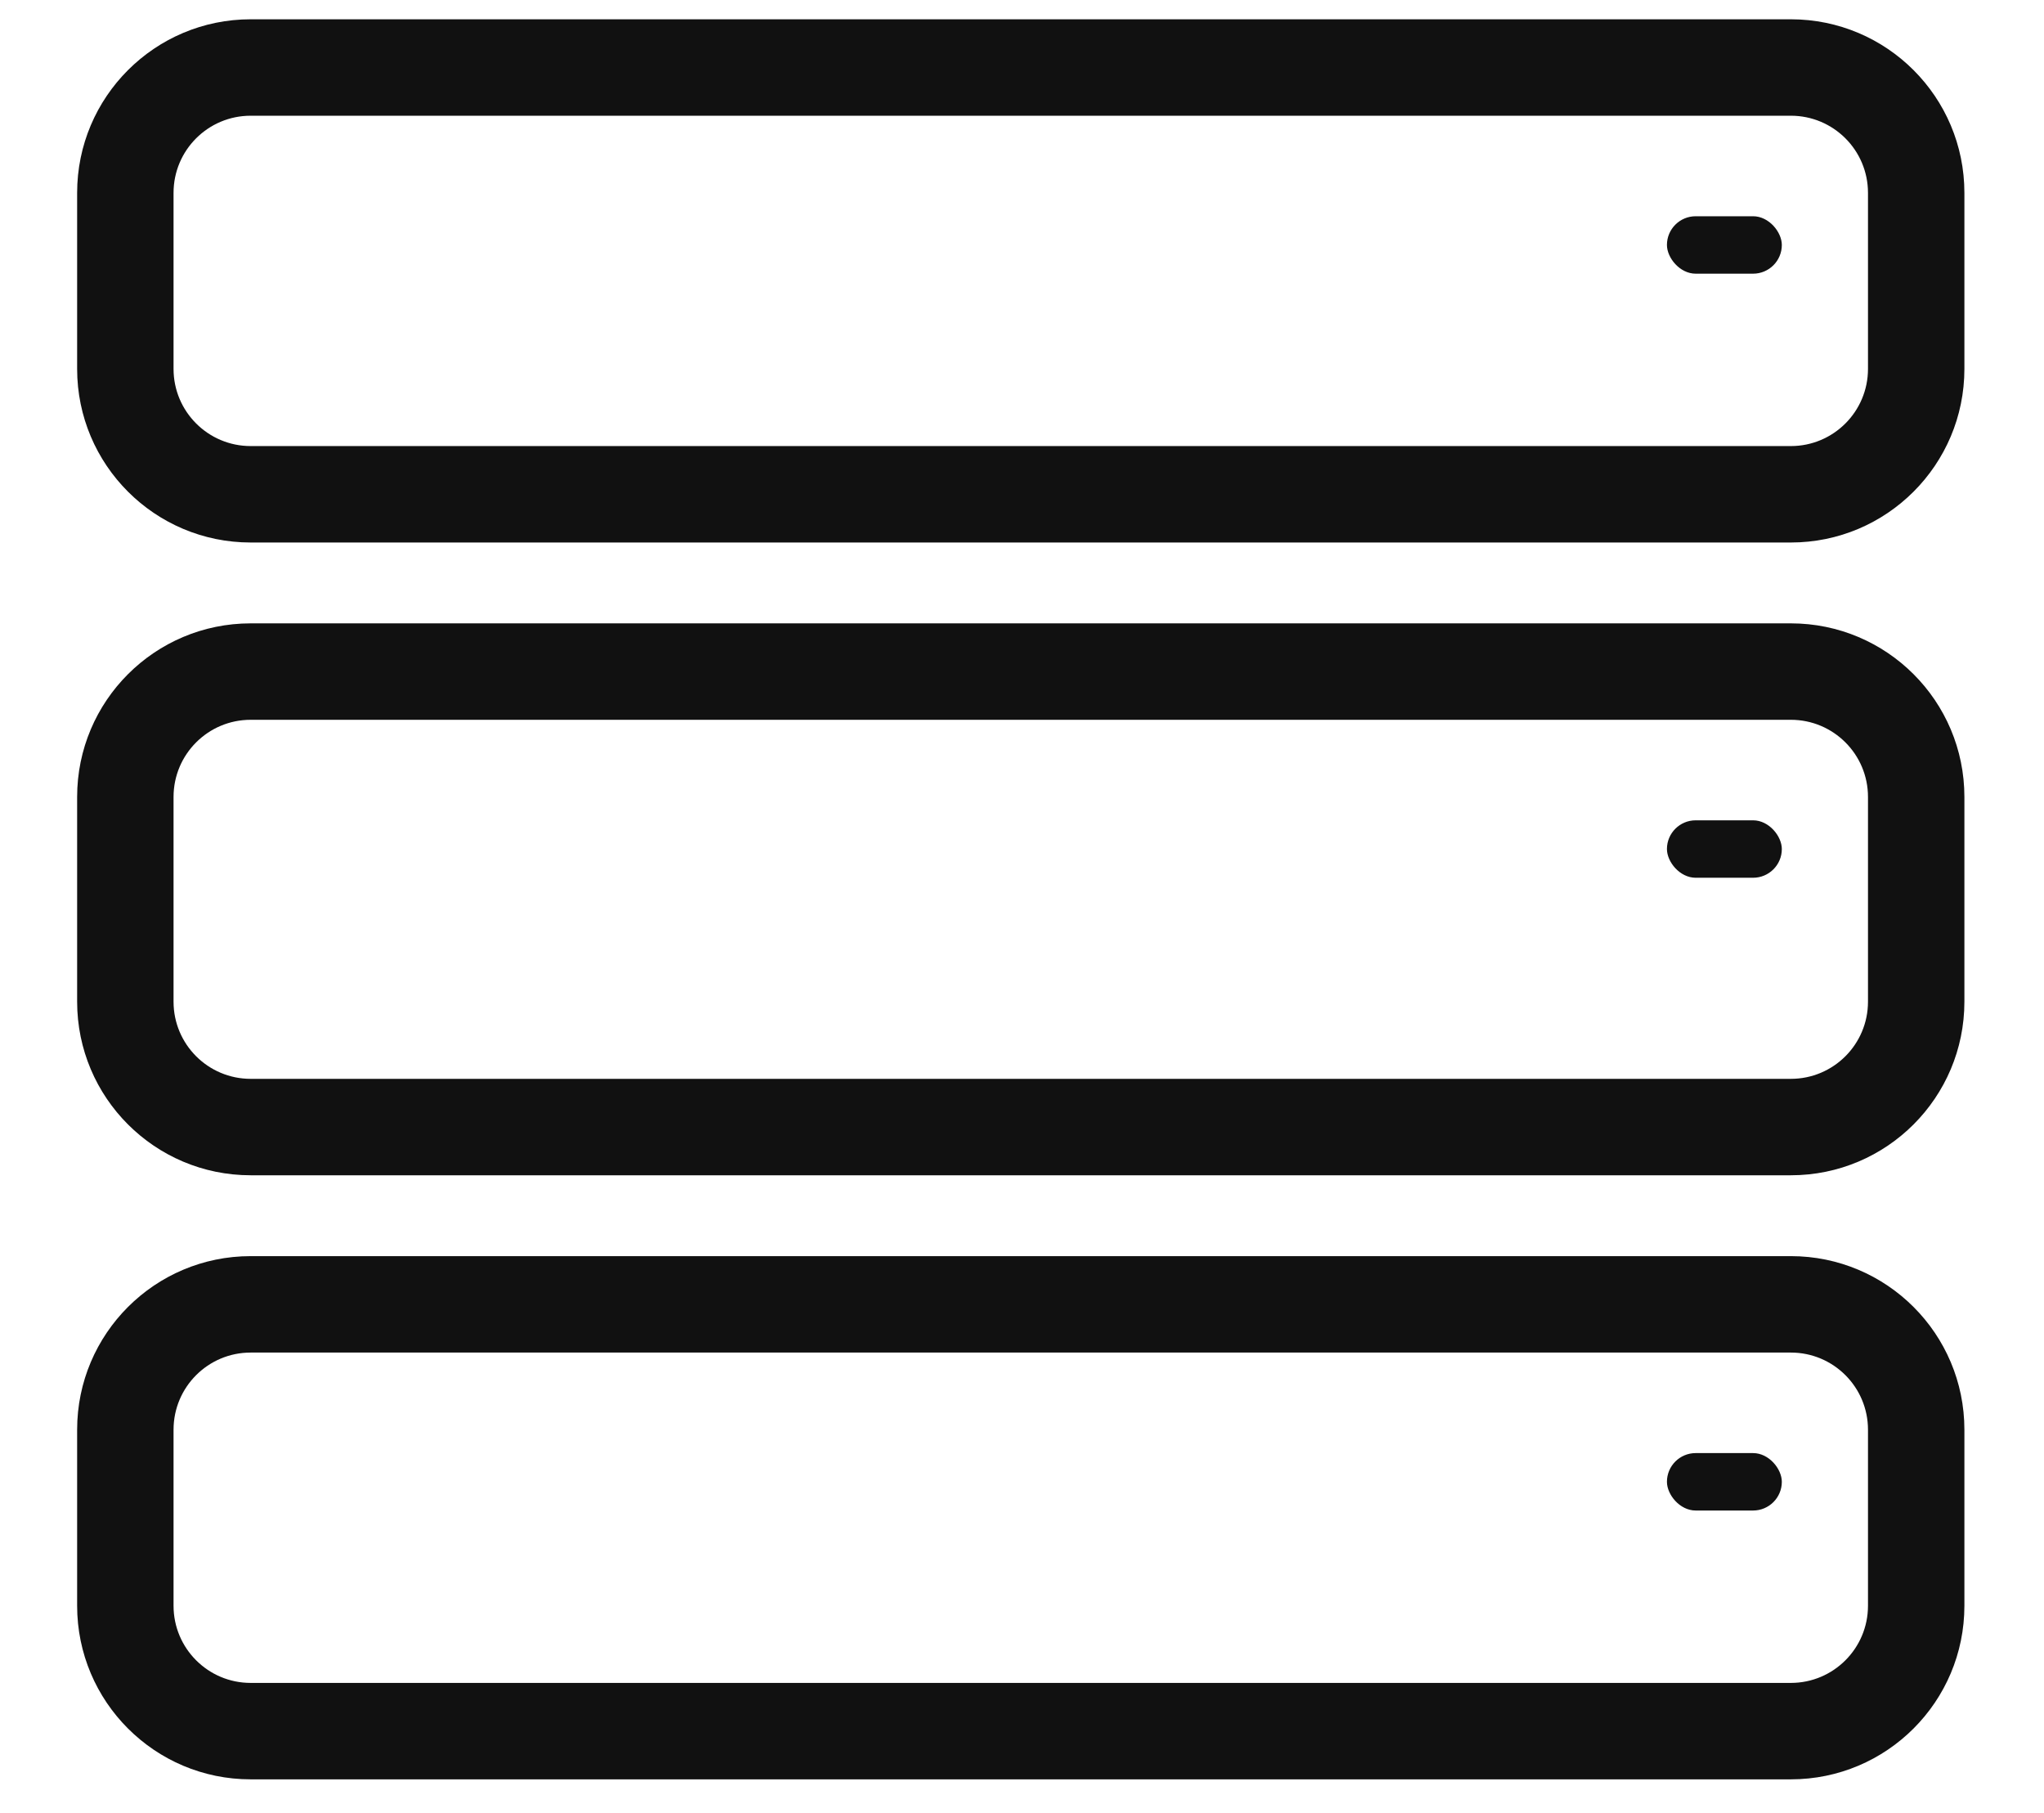
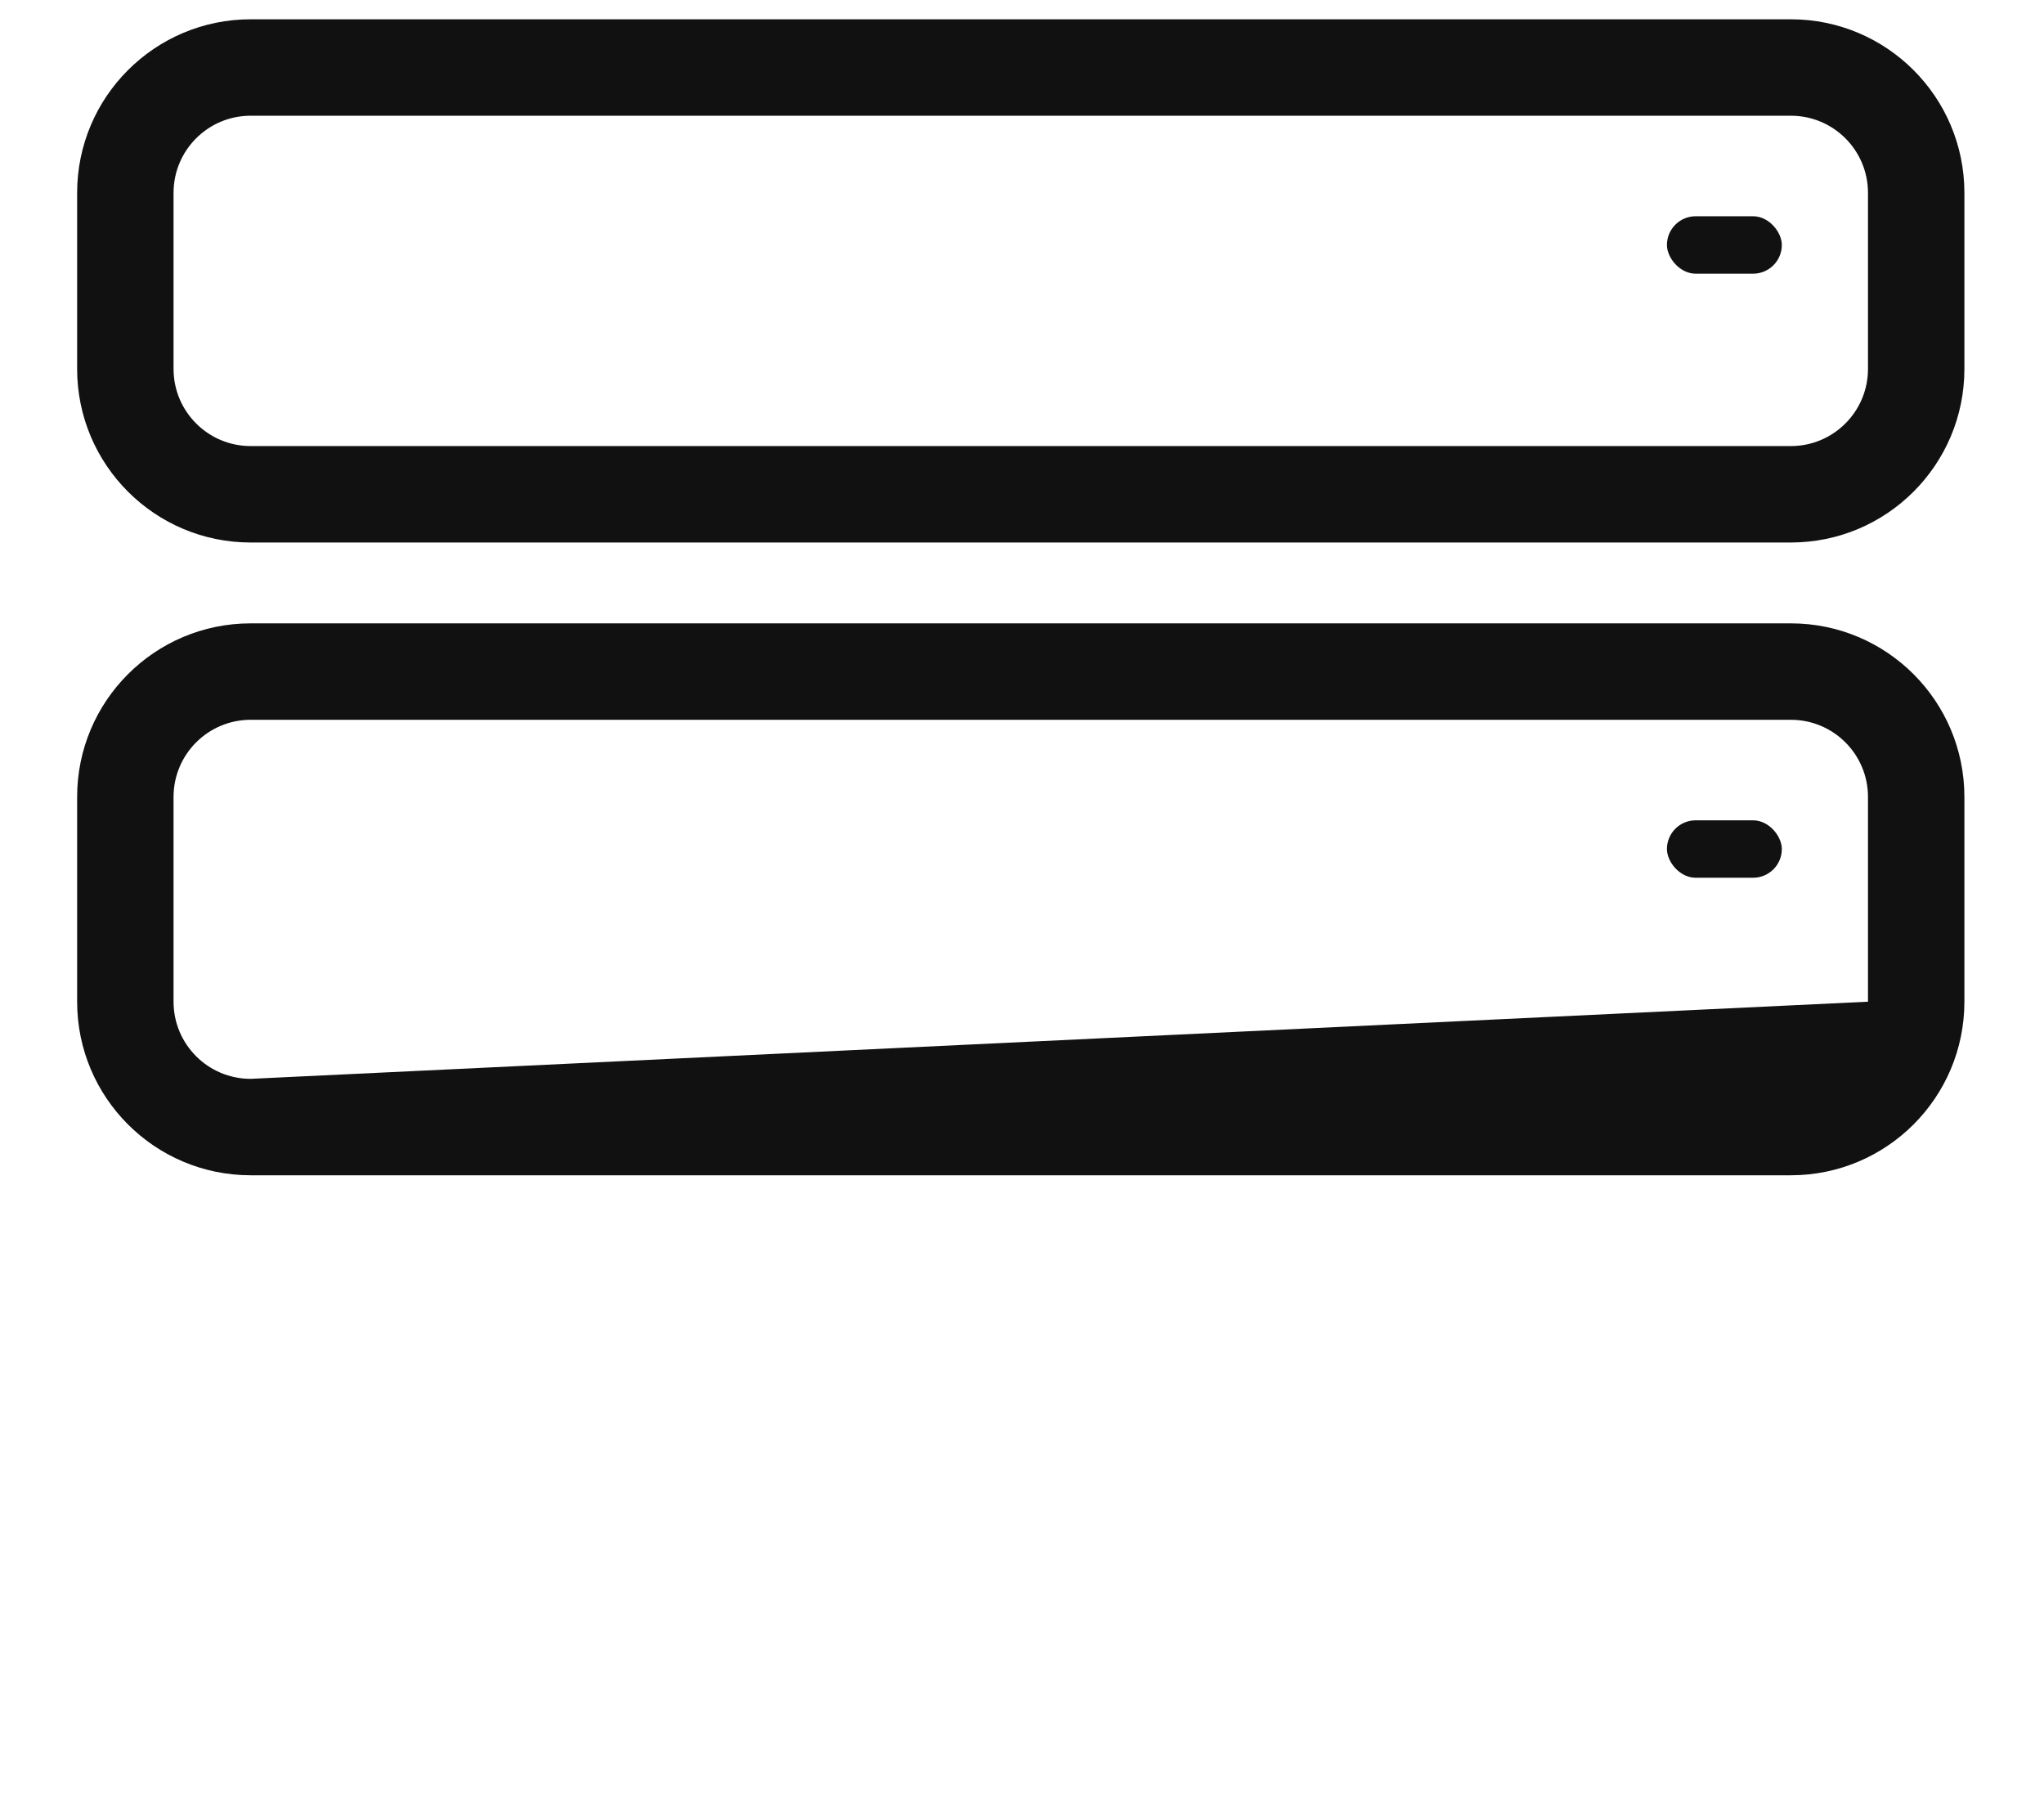
<svg xmlns="http://www.w3.org/2000/svg" width="53px" height="47px" viewBox="0 0 53 47" version="1.1">
  <title>Icon-Server</title>
  <defs>

    </defs>
  <g id="Native-Social" stroke="none" stroke-width="1" fill="none" fill-rule="evenodd">
    <g transform="translate(-1060, -2847)" id="Easy-workflow">
      <g transform="translate(-0.5, 2541)">
        <g id="Workflow">
          <g id="1-2-3-4-5" transform="translate(218.5, 309)">
            <g id="Texte">
              <g transform="translate(52.5, 0)">
                <g id="Icon-Server" transform="translate(794, 0)" fill="#111111">
                  <rect id="Rectangle" x="38.723" y="2.606" width="2.979" height="1.489" rx="0.745" />
                  <path d="M41.936,-2.5 L2,-2.5 C-0.485,-2.5 -2.5,-0.485 -2.5,2 L-2.5,6.564 C-2.5,9.049 -0.485,11.064 2,11.064 L41.936,11.064 C44.421,11.064 46.436,9.049 46.436,6.564 L46.436,2 C46.436,-0.485 44.421,-2.5 41.936,-2.5 Z M41.936,0 C43.041,0 43.936,0.895 43.936,2 L43.936,6.564 C43.936,7.668 43.041,8.564 41.936,8.564 L2,8.564 C0.895,8.564 0,7.668 0,6.564 L0,2 C0,0.895 0.895,0 2,0 L41.936,0 Z" id="Rectangle-Copy-7" fill-rule="nonzero" />
                  <rect id="Rectangle-Copy-8" x="38.723" y="18.266" width="2.979" height="1.489" rx="0.745" />
-                   <rect id="Rectangle-Copy-9" x="38.723" y="34.67" width="2.979" height="1.489" rx="0.745" />
-                   <path d="M41.936,29.564 L2,29.564 C-0.485,29.564 -2.5,31.579 -2.5,34.064 L-2.5,38.628 C-2.5,41.113 -0.485,43.128 2,43.128 L41.936,43.128 C44.421,43.128 46.436,41.113 46.436,38.628 L46.436,34.064 C46.436,31.579 44.421,29.564 41.936,29.564 Z M41.936,32.064 C43.041,32.064 43.936,32.959 43.936,34.064 L43.936,38.628 C43.936,39.732 43.041,40.628 41.936,40.628 L2,40.628 C0.895,40.628 0,39.732 0,38.628 L0,34.064 C0,32.959 0.895,32.064 2,32.064 L41.936,32.064 Z" id="Rectangle" fill-rule="nonzero" />
-                   <path d="M41.936,13.16 L2,13.16 C-0.485,13.16 -2.5,15.174 -2.5,17.66 L-2.5,22.968 C-2.5,25.453 -0.485,27.468 2,27.468 L41.936,27.468 C44.421,27.468 46.436,25.453 46.436,22.968 L46.436,17.66 C46.436,15.174 44.421,13.16 41.936,13.16 Z M41.936,15.66 C43.041,15.66 43.936,16.555 43.936,17.66 L43.936,22.968 C43.936,24.073 43.041,24.968 41.936,24.968 L2,24.968 C0.895,24.968 0,24.073 0,22.968 L0,17.66 C0,16.555 0.895,15.66 2,15.66 L41.936,15.66 Z" id="Rectangle-Copy-2" fill-rule="nonzero" />
+                   <path d="M41.936,13.16 L2,13.16 C-0.485,13.16 -2.5,15.174 -2.5,17.66 L-2.5,22.968 C-2.5,25.453 -0.485,27.468 2,27.468 L41.936,27.468 C44.421,27.468 46.436,25.453 46.436,22.968 L46.436,17.66 C46.436,15.174 44.421,13.16 41.936,13.16 Z M41.936,15.66 C43.041,15.66 43.936,16.555 43.936,17.66 L43.936,22.968 L2,24.968 C0.895,24.968 0,24.073 0,22.968 L0,17.66 C0,16.555 0.895,15.66 2,15.66 L41.936,15.66 Z" id="Rectangle-Copy-2" fill-rule="nonzero" />
                </g>
              </g>
            </g>
          </g>
        </g>
      </g>
    </g>
  </g>
</svg>